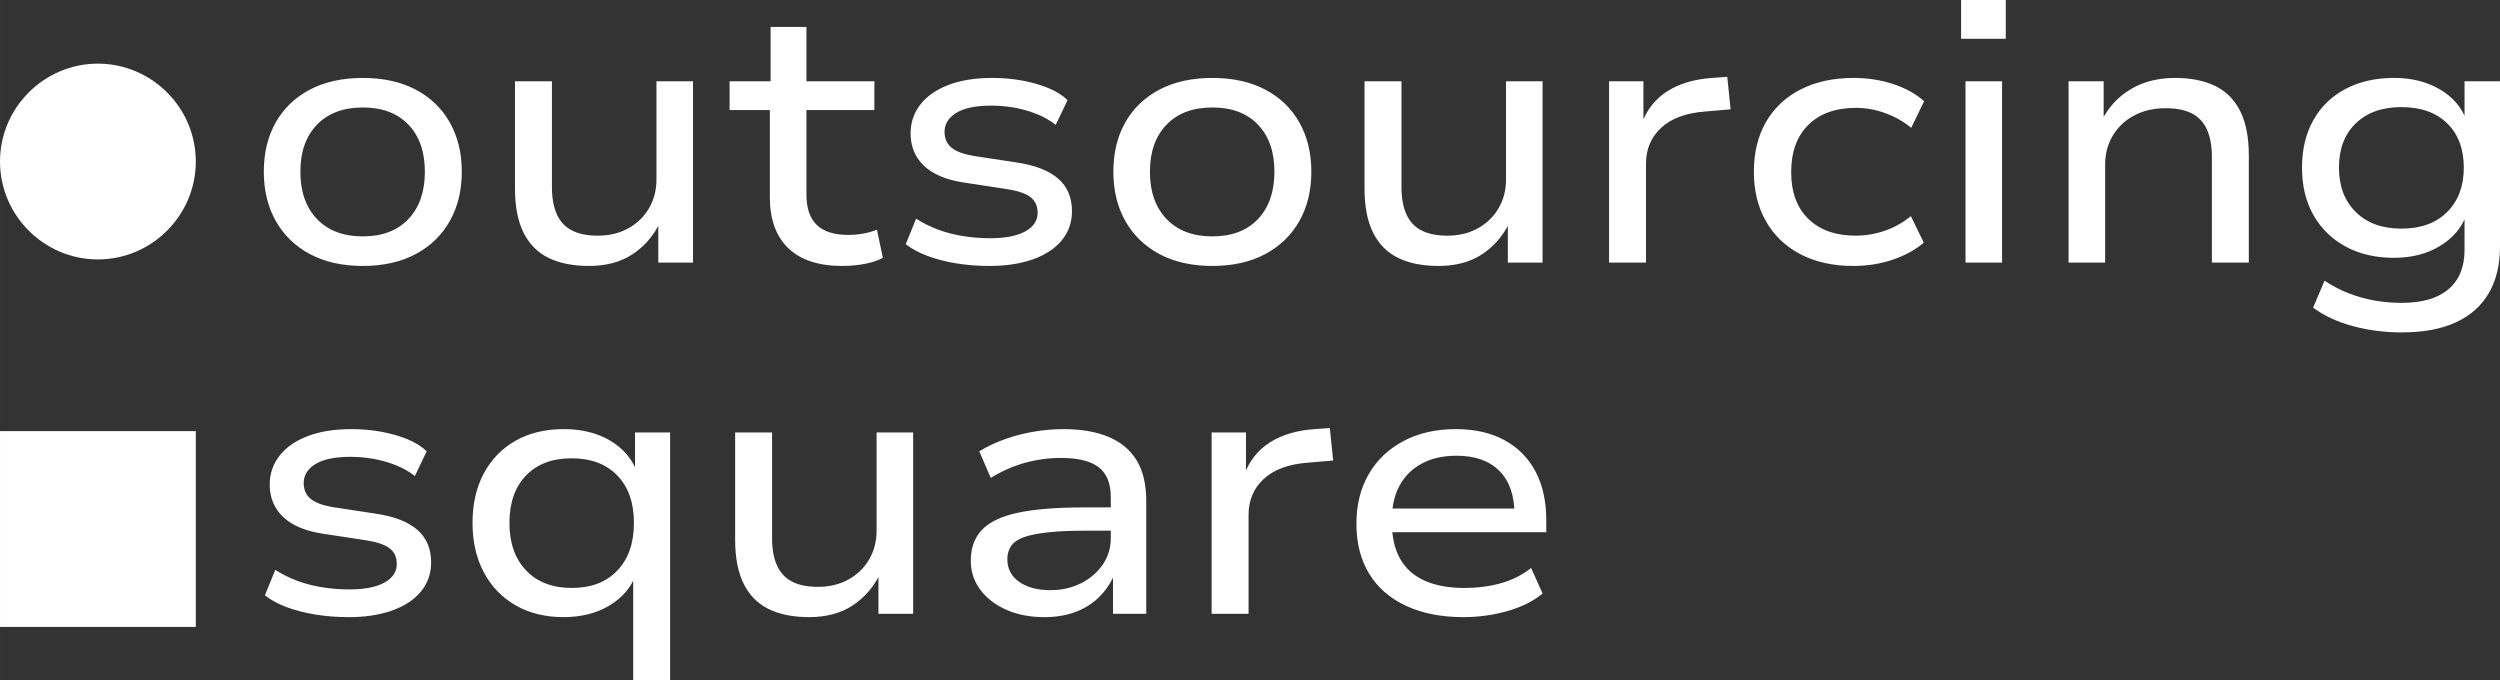
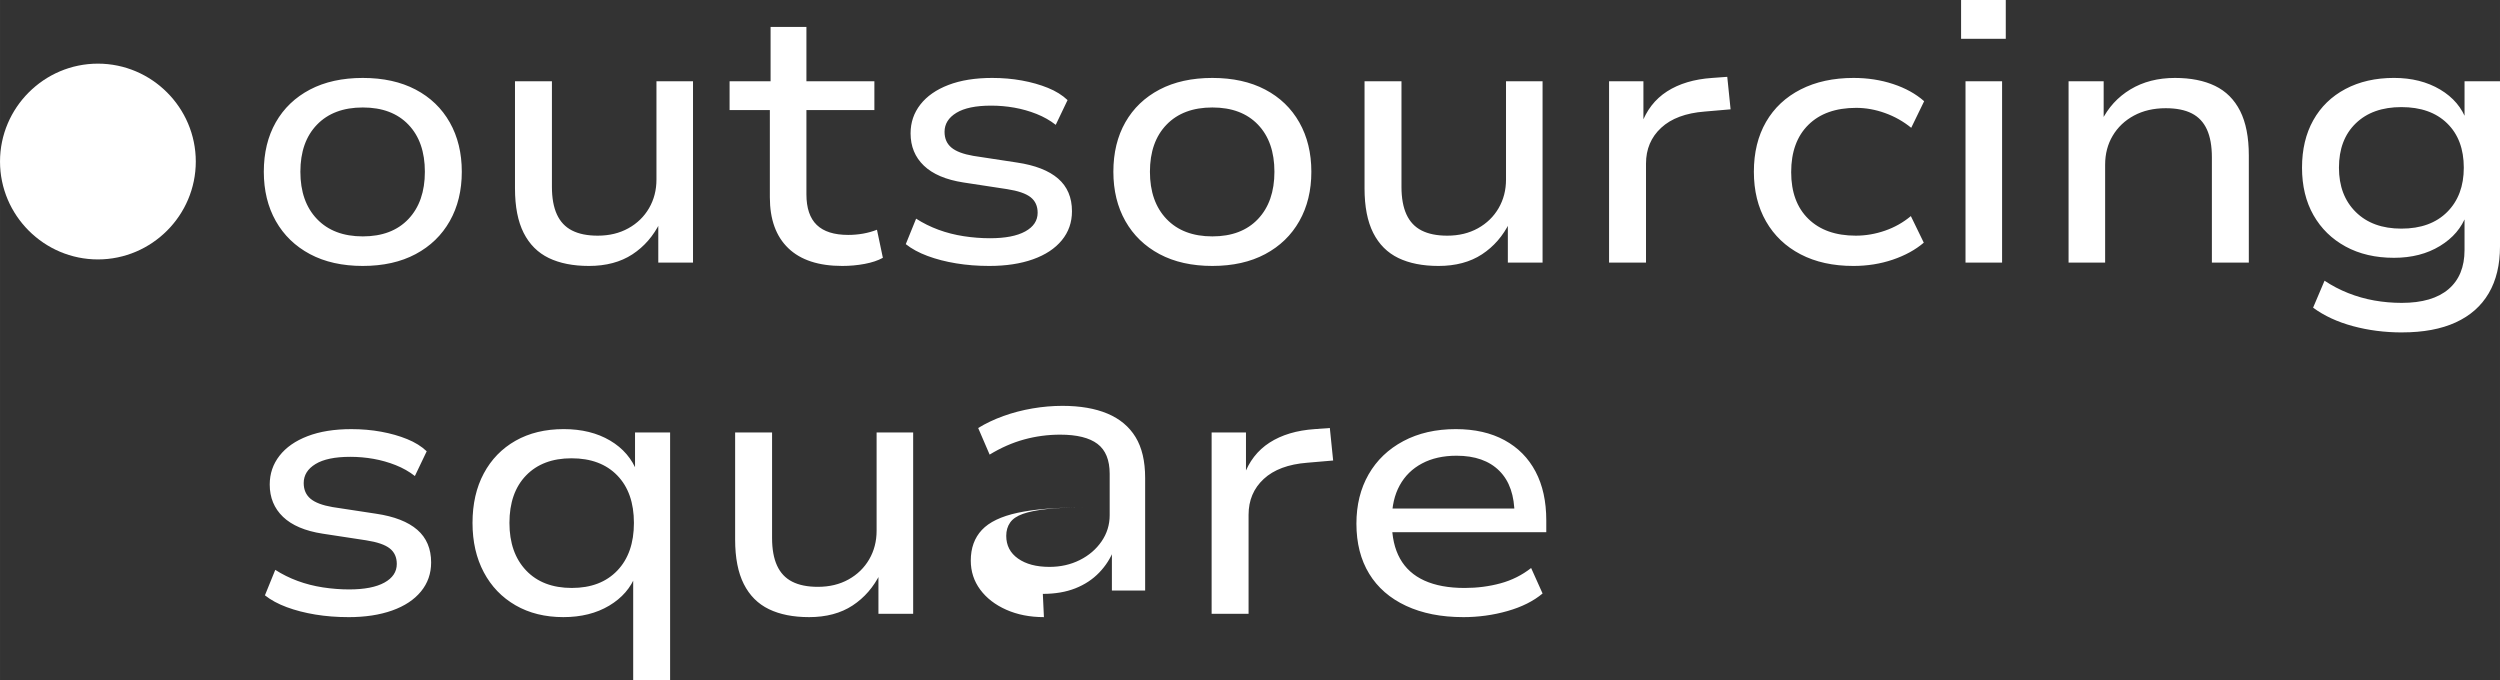
<svg xmlns="http://www.w3.org/2000/svg" xml:space="preserve" width="27.598mm" height="7.51mm" style="shape-rendering:geometricPrecision; text-rendering:geometricPrecision; image-rendering:optimizeQuality; fill-rule:evenodd; clip-rule:evenodd" viewBox="0 0 3353.7 912.62">
  <rect x="0" y="0" width="3353.7" height="912.62" fill="#333333" stroke="none" />
  <defs>
    <style type="text/css">       .fil1 {fill:white}    .fil0 {fill:white;fill-rule:nonzero}     </style>
  </defs>
  <g id="Layer_x0020_1">
    <g id="_1540131243088">
-       <path class="fil0" d="M486.68 356.76c-27.41,0 -51.04,-5.29 -70.86,-15.85 -19.82,-10.58 -35.09,-25.36 -45.84,-44.35 -10.73,-18.99 -16.1,-41.05 -16.1,-66.15 0,-25.43 5.37,-47.56 16.1,-66.4 10.74,-18.82 26.02,-33.44 45.84,-43.86 19.82,-10.4 43.44,-15.6 70.86,-15.6 27.41,0 51.04,5.2 70.86,15.6 19.82,10.41 35.09,25.11 45.84,44.11 10.73,18.99 16.1,41.04 16.1,66.14 0,25.11 -5.37,47.16 -16.1,66.15 -10.74,18.99 -26.02,33.77 -45.84,44.35 -19.82,10.56 -43.44,15.85 -70.86,15.85zm0 -39.64c26.1,0 46.49,-7.76 61.2,-23.28 14.7,-15.53 22.06,-36.67 22.06,-63.43 0,-26.76 -7.35,-47.82 -22.06,-63.18 -14.7,-15.36 -35.09,-23.04 -61.2,-23.04 -26.1,0 -46.58,7.68 -61.44,23.04 -14.87,15.36 -22.3,36.42 -22.3,63.18 0,26.76 7.42,47.9 22.3,63.43 14.86,15.52 35.34,23.28 61.44,23.28zm303.25 39.64c-21.14,0 -39.06,-3.55 -53.76,-10.64 -14.7,-7.11 -25.93,-18.34 -33.7,-33.7 -7.75,-15.36 -11.64,-35.26 -11.64,-59.71l0 -143.69 49.55 0 0 141.71c0,14.87 2.22,27.17 6.68,36.92 4.46,9.75 11.23,16.93 20.32,21.56 9.08,4.63 20.56,6.94 34.44,6.94 15.52,0 29.24,-3.31 41.12,-9.92 11.9,-6.61 21.14,-15.6 27.75,-27 6.61,-11.4 9.92,-24.21 9.92,-38.4l0 -131.81 49.04 0 0 243.29 -46.58 0 0 -54 2.48 0c-8.92,18.17 -21.3,32.46 -37.16,42.86 -15.86,10.4 -35.35,15.6 -58.47,15.6zm339.92 0c-31.72,0 -55.83,-7.92 -72.34,-23.78 -16.53,-15.86 -24.78,-38.64 -24.78,-68.38l0 -116.94 -54.01 0 0 -38.65 55 0 0 -72.84 48.07 0 0 72.84 91.17 0 0 38.65 -91.17 0 0 112.98c0,18.5 4.62,32.2 13.88,41.12 9.25,8.92 23.28,13.38 42.11,13.38 6.94,0 13.63,-0.58 20.07,-1.74 6.44,-1.15 12.64,-2.88 18.58,-5.2l7.92 37.66c-6.6,3.63 -14.78,6.37 -24.52,8.18 -9.75,1.82 -19.73,2.72 -29.98,2.72zm197.21 0c-15.52,0 -30.31,-1.15 -44.34,-3.46 -14.05,-2.31 -26.84,-5.61 -38.41,-9.92 -11.56,-4.29 -21.3,-9.58 -29.23,-15.86l13.87 -34.18c9.26,5.94 19.25,10.9 29.98,14.86 10.74,3.97 22.06,6.85 33.95,8.68 11.88,1.81 23.61,2.72 35.18,2.72 20.48,0 36.25,-3.05 47.32,-9.16 11.06,-6.11 16.6,-14.46 16.6,-25.02 0,-8.93 -3.14,-15.86 -9.42,-20.82 -6.27,-4.96 -16.84,-8.59 -31.72,-10.9l-58.46 -8.92c-23.45,-3.63 -41.13,-11.16 -53.02,-22.55 -11.9,-11.39 -17.84,-25.85 -17.84,-43.36 0,-14.53 4.37,-27.41 13.12,-38.64 8.76,-11.23 21.31,-19.99 37.66,-26.26 16.36,-6.28 35.93,-9.42 58.72,-9.42 13.88,0 27.17,1.15 39.89,3.46 12.71,2.32 24.36,5.63 34.94,9.92 10.57,4.3 19.32,9.75 26.26,16.34l-15.86 33.21c-7.59,-5.95 -16.19,-10.82 -25.76,-14.62 -9.59,-3.8 -19.49,-6.61 -29.74,-8.43 -10.24,-1.81 -20.65,-2.72 -31.22,-2.72 -20.48,0 -36.01,3.22 -46.58,9.66 -10.57,6.45 -15.86,14.96 -15.86,25.52 0,8.92 3.06,15.94 9.17,21.06 6.1,5.13 15.93,8.83 29.48,11.16l58.46 8.92c24.45,3.63 42.87,10.82 55.25,21.56 12.38,10.73 18.58,25.35 18.58,43.84 0,14.87 -4.54,27.84 -13.62,38.9 -9.09,11.07 -21.97,19.58 -38.65,25.52 -16.68,5.95 -36.25,8.92 -58.72,8.92zm299.29 0c-27.41,0 -51.04,-5.29 -70.86,-15.85 -19.82,-10.58 -35.09,-25.36 -45.84,-44.35 -10.73,-18.99 -16.1,-41.05 -16.1,-66.15 0,-25.43 5.37,-47.56 16.1,-66.4 10.74,-18.82 26.02,-33.44 45.84,-43.86 19.82,-10.4 43.44,-15.6 70.86,-15.6 27.43,0 51.04,5.2 70.86,15.6 19.82,10.41 35.11,25.11 45.84,44.11 10.74,18.99 16.1,41.04 16.1,66.14 0,25.11 -5.36,47.16 -16.1,66.15 -10.73,18.99 -26.02,33.77 -45.84,44.35 -19.82,10.56 -43.43,15.85 -70.86,15.85zm0 -39.64c26.1,0 46.49,-7.76 61.2,-23.28 14.7,-15.53 22.06,-36.67 22.06,-63.43 0,-26.76 -7.35,-47.82 -22.06,-63.18 -14.7,-15.36 -35.09,-23.04 -61.2,-23.04 -26.09,0 -46.58,7.68 -61.44,23.04 -14.86,15.36 -22.3,36.42 -22.3,63.18 0,26.76 7.44,47.9 22.3,63.43 14.86,15.52 35.35,23.28 61.44,23.28zm303.25 39.64c-21.13,0 -39.06,-3.55 -53.76,-10.64 -14.7,-7.11 -25.93,-18.34 -33.7,-33.7 -7.75,-15.36 -11.64,-35.26 -11.64,-59.71l0 -143.69 49.55 0 0 141.71c0,14.87 2.22,27.17 6.68,36.92 4.46,9.75 11.24,16.93 20.32,21.56 9.09,4.63 20.56,6.94 34.44,6.94 15.53,0 29.24,-3.31 41.13,-9.92 11.88,-6.61 21.13,-15.6 27.74,-27 6.61,-11.4 9.92,-24.21 9.92,-38.4l0 -131.81 49.04 0 0 243.29 -46.58 0 0 -54 2.48 0c-8.92,18.17 -21.3,32.46 -37.16,42.86 -15.86,10.4 -35.35,15.6 -58.47,15.6zm228.93 -4.46l0 -243.29 46.09 0 0 58.47 -2.98 0c6.94,-19.49 18.5,-34.44 34.68,-44.85 16.19,-10.4 36.35,-16.43 60.46,-18.08l20.32 -1.48 4.46 43.6 -34.69 2.98c-25.43,1.98 -44.93,9.25 -58.46,21.8 -13.55,12.55 -20.32,28.57 -20.32,48.06l0 132.79 -49.55 0zm327.54 4.46c-27.09,0 -50.62,-5.2 -70.61,-15.6 -19.99,-10.4 -35.42,-25.11 -46.33,-44.1 -10.9,-18.99 -16.34,-41.22 -16.34,-66.65 0,-25.76 5.44,-48.06 16.34,-66.9 10.91,-18.82 26.43,-33.36 46.58,-43.6 20.16,-10.24 43.77,-15.36 70.86,-15.36 18.84,0 36.52,2.72 53.03,8.18 16.51,5.44 30.39,13.12 41.62,23.04l-17.34 35.68c-10.57,-8.59 -22.3,-15.2 -35.18,-19.82 -12.89,-4.63 -25.77,-6.94 -38.65,-6.94 -27.41,0 -48.8,7.59 -64.17,22.8 -15.36,15.19 -23.04,36.33 -23.04,63.42 0,26.76 7.68,47.66 23.04,62.68 15.37,15.03 36.59,22.55 63.68,22.55 13.22,0 26.26,-2.24 39.15,-6.7 12.88,-4.46 24.44,-10.99 34.68,-19.56l17.34 35.67c-11.23,9.59 -25.11,17.18 -41.62,22.8 -16.51,5.61 -34.2,8.42 -53.02,8.42zm144.69 -304.73l0 -52.03 59.96 0 0 52.03 -59.96 0zm5.94 300.27l0 -243.29 49.06 0 0 243.29 -49.06 0zm138.25 0l0 -243.29 47.08 0 0 53.52 -2.98 0c8.92,-18.17 21.89,-32.37 38.9,-42.62 17.01,-10.24 36.92,-15.36 59.7,-15.36 21.14,0 39.07,3.55 53.77,10.66 14.69,7.1 25.93,18.34 33.7,33.68 7.75,15.37 11.64,35.26 11.64,59.71l0 143.69 -49.55 0 0 -141.22c0,-15.19 -2.24,-27.67 -6.68,-37.42 -4.46,-9.75 -11.24,-16.93 -20.32,-21.55 -9.09,-4.63 -20.73,-6.94 -34.94,-6.94 -16.19,0 -30.39,3.31 -42.62,9.9 -12.22,6.61 -21.72,15.62 -28.48,27.01 -6.78,11.39 -10.16,24.35 -10.16,38.9l0 131.3 -49.06 0zm447.44 93.65c-23.12,0 -45.1,-2.81 -65.9,-8.42 -20.82,-5.61 -38.65,-13.88 -53.52,-24.78l15.36 -36.18c9.92,6.61 20.48,12.14 31.72,16.6 11.23,4.47 22.87,7.76 34.92,9.92 12.07,2.15 24.36,3.22 36.92,3.22 27.43,0 48.32,-6.11 62.69,-18.34 14.36,-12.22 21.55,-29.72 21.55,-52.52l0 -47.08 2.48 0c-6.27,17.18 -18.08,31.06 -35.43,41.62 -17.34,10.57 -37.9,15.86 -61.68,15.86 -24.78,0 -46.42,-5.03 -64.91,-15.1 -18.5,-10.09 -32.87,-24.12 -43.1,-42.12 -10.24,-18.01 -15.37,-39.24 -15.37,-63.68 0,-24.45 5.04,-45.67 15.12,-63.68 10.07,-18.01 24.45,-31.96 43.11,-41.88 18.67,-9.9 40.38,-14.86 65.16,-14.86 23.78,0 44.43,5.2 61.94,15.6 17.51,10.41 29.4,24.53 35.68,42.37l-2.98 0 0 -53.52 47.57 0 0 221.49c0,24.78 -5.04,45.75 -15.12,62.93 -10.07,17.18 -24.86,30.22 -44.34,39.14 -19.49,8.92 -43.44,13.38 -71.85,13.38zm-1 -139.24c26.1,0 46.58,-7.44 61.45,-22.3 14.86,-14.86 22.3,-34.68 22.3,-59.46 0,-25.11 -7.44,-44.93 -22.3,-59.46 -14.87,-14.55 -35.35,-21.8 -61.45,-21.8 -25.76,0 -46.16,7.25 -61.18,21.8 -15.03,14.53 -22.55,34.35 -22.55,59.46 0,24.78 7.52,44.6 22.55,59.46 15.02,14.86 35.42,22.3 61.18,22.3zm-2754.03 521.17c-15.53,0 -30.31,-1.15 -44.35,-3.46 -14.04,-2.32 -26.83,-5.63 -38.4,-9.92 -11.56,-4.29 -21.3,-9.58 -29.24,-15.86l13.88 -34.18c9.25,5.94 19.25,10.9 29.98,14.86 10.74,3.96 22.06,6.85 33.94,8.68 11.9,1.81 23.62,2.72 35.19,2.72 20.48,0 36.25,-3.06 47.31,-9.17 11.07,-6.11 16.6,-14.45 16.6,-25.02 0,-8.92 -3.14,-15.86 -9.41,-20.8 -6.28,-4.96 -16.85,-8.59 -31.72,-10.9l-58.47 -8.93c-23.45,-3.63 -41.12,-11.14 -53.02,-22.54 -11.88,-11.4 -17.84,-25.85 -17.84,-43.36 0,-14.53 4.39,-27.41 13.14,-38.64 8.75,-11.24 21.3,-19.99 37.66,-26.26 16.36,-6.28 35.92,-9.42 58.72,-9.42 13.88,0 27.17,1.15 39.89,3.46 12.71,2.32 24.35,5.61 34.92,9.92 10.57,4.29 19.33,9.73 26.26,16.34l-15.86 33.2c-7.59,-5.94 -16.17,-10.82 -25.76,-14.62 -9.58,-3.79 -19.49,-6.6 -29.72,-8.42 -10.24,-1.81 -20.66,-2.72 -31.22,-2.72 -20.49,0 -36.02,3.22 -46.58,9.66 -10.57,6.44 -15.86,14.95 -15.86,25.52 0,8.92 3.05,15.94 9.16,21.06 6.11,5.12 15.94,8.83 29.49,11.16l58.46 8.92c24.45,3.62 42.86,10.82 55.25,21.55 12.38,10.74 18.58,25.36 18.58,43.86 0,14.86 -4.54,27.83 -13.63,38.9 -9.08,11.07 -21.96,19.58 -38.64,25.52 -16.68,5.95 -36.26,8.92 -58.72,8.92zm382.04 84.73l0 -141.23 3.46 0c-6.61,17.18 -18.5,30.89 -35.68,41.13 -17.18,10.24 -37.66,15.36 -61.44,15.36 -24.45,0 -45.84,-5.29 -64.17,-15.86 -18.32,-10.57 -32.54,-25.35 -42.6,-44.34 -10.09,-18.99 -15.12,-41.05 -15.12,-66.15 0,-25.43 5.03,-47.56 15.12,-66.4 10.06,-18.84 24.28,-33.45 42.6,-43.86 18.34,-10.4 39.89,-15.6 64.67,-15.6 24.11,0 44.84,5.12 62.18,15.36 17.34,10.23 29.48,24.44 36.42,42.62l-2.97 0 0 -53.52 47.06 0 0 332.48 -49.54 0zm-82.26 -123.88c25.76,0 46.08,-7.76 60.94,-23.29 14.86,-15.52 22.3,-36.83 22.3,-63.92 0,-27.09 -7.44,-48.32 -22.3,-63.68 -14.86,-15.36 -35.35,-23.04 -61.44,-23.04 -25.76,0 -46.08,7.68 -60.95,23.04 -14.86,15.36 -22.3,36.59 -22.3,63.68 0,26.76 7.44,47.98 22.3,63.68 14.87,15.69 35.35,23.54 61.45,23.54zm318.11 39.14c-21.14,0 -39.06,-3.55 -53.76,-10.66 -14.7,-7.1 -25.93,-18.32 -33.7,-33.7 -7.75,-15.35 -11.64,-35.25 -11.64,-59.7l0 -143.69 49.55 0 0 141.71c0,14.86 2.22,27.17 6.68,36.92 4.46,9.75 11.23,16.93 20.32,21.56 9.08,4.62 20.56,6.93 34.44,6.93 15.52,0 29.24,-3.29 41.12,-9.9 11.9,-6.61 21.14,-15.62 27.75,-27.01 6.61,-11.39 9.92,-24.19 9.92,-38.4l0 -131.8 49.04 0 0 243.29 -46.58 0 0 -54.01 2.48 0c-8.92,18.17 -21.3,32.46 -37.16,42.87 -15.86,10.4 -35.35,15.6 -58.47,15.6zm315.14 0c-18.82,0 -35.68,-3.31 -50.54,-9.92 -14.86,-6.6 -26.5,-15.6 -34.94,-27 -8.42,-11.4 -12.64,-24.36 -12.64,-38.9 0,-16.84 4.96,-30.55 14.87,-41.12 9.9,-10.57 25.93,-18.25 48.06,-23.04 22.14,-4.8 51.69,-7.19 88.7,-7.19l43.6 0 0 31.22 -42.12 0c-19.81,0 -36.42,0.74 -49.8,2.24 -13.38,1.48 -24.02,3.63 -31.96,6.44 -7.92,2.81 -13.62,6.68 -17.09,11.64 -3.48,4.96 -5.21,10.9 -5.21,17.84 0,12.88 5.29,23.04 15.86,30.48 10.57,7.44 24.61,11.14 42.12,11.14 14.86,0 28.41,-3.05 40.64,-9.16 12.22,-6.11 21.97,-14.46 29.24,-25.02 7.27,-10.57 10.9,-22.3 10.9,-35.18l0 -55.5c0,-18.51 -5.46,-31.89 -16.36,-40.14 -10.9,-8.26 -27.58,-12.39 -50.04,-12.39 -16.51,0 -32.63,2.15 -48.32,6.44 -15.69,4.3 -31.13,11.07 -46.33,20.32l-15.36 -35.68c10.24,-6.27 21.56,-11.64 33.95,-16.1 12.38,-4.46 25.35,-7.84 38.9,-10.16 13.54,-2.31 26.92,-3.46 40.13,-3.46 23.79,0 43.94,3.46 60.46,10.4 16.51,6.94 29.07,17.43 37.66,31.46 8.59,14.05 12.88,32.3 12.88,54.76l0 151.13 -44.6 0 0 -54.51 2.48 0c-4.29,11.24 -10.82,21.4 -19.56,30.48 -8.76,9.09 -19.41,16.1 -31.96,21.06 -12.55,4.96 -27.1,7.44 -43.61,7.44zm224.97 -4.46l0 -243.29 46.08 0 0 58.46 -2.98 0c6.94,-19.49 18.51,-34.44 34.69,-44.84 16.19,-10.4 36.33,-16.43 60.46,-18.08l20.32 -1.49 4.45 43.61 -34.68 2.97c-25.43,1.98 -44.93,9.26 -58.47,21.8 -13.54,12.56 -20.31,28.58 -20.31,48.07l0 132.79 -49.55 0zm337.44 4.46c-29.4,0 -54.91,-5.04 -76.56,-15.12 -21.63,-10.07 -38.16,-24.44 -49.55,-43.1 -11.39,-18.67 -17.1,-41.05 -17.1,-67.14 0,-25.11 5.46,-47.16 16.36,-66.15 10.9,-18.99 26.43,-33.87 46.58,-44.6 20.16,-10.74 43.61,-16.1 70.37,-16.1 25.43,0 47.23,4.96 65.4,14.86 18.17,9.9 32.04,23.95 41.62,42.12 9.59,18.17 14.38,39.97 14.38,65.4l0 15.86 -217.53 0 0 -31.7 184.82 0 -9.9 8.42c0,-25.77 -6.77,-45.42 -20.32,-58.96 -13.54,-13.55 -32.7,-20.32 -57.48,-20.32 -17.84,0 -33.28,3.46 -46.33,10.4 -13.04,6.94 -23.04,16.77 -29.97,29.48 -6.95,12.72 -10.41,27.84 -10.41,45.34l0 4.46c0,19.16 3.63,35.26 10.9,48.32 7.27,13.05 18.17,22.87 32.7,29.48 14.55,6.61 32.54,9.92 54.01,9.92 16.85,0 32.87,-2.07 48.06,-6.2 15.2,-4.13 28.91,-10.99 41.13,-20.56l15.36 34.18c-12.22,10.24 -27.91,18.09 -47.08,23.54 -19.15,5.46 -38.98,8.18 -59.46,8.18z" />
-       <polygon class="fil1" points="-0,578.35 262.65,578.35 262.65,841 -0,841 " />
+       <path class="fil0" d="M486.68 356.76c-27.41,0 -51.04,-5.29 -70.86,-15.85 -19.82,-10.58 -35.09,-25.36 -45.84,-44.35 -10.73,-18.99 -16.1,-41.05 -16.1,-66.15 0,-25.43 5.37,-47.56 16.1,-66.4 10.74,-18.82 26.02,-33.44 45.84,-43.86 19.82,-10.4 43.44,-15.6 70.86,-15.6 27.41,0 51.04,5.2 70.86,15.6 19.82,10.41 35.09,25.11 45.84,44.11 10.73,18.99 16.1,41.04 16.1,66.14 0,25.11 -5.37,47.16 -16.1,66.15 -10.74,18.99 -26.02,33.77 -45.84,44.35 -19.82,10.56 -43.44,15.85 -70.86,15.85zm0 -39.64c26.1,0 46.49,-7.76 61.2,-23.28 14.7,-15.53 22.06,-36.67 22.06,-63.43 0,-26.76 -7.35,-47.82 -22.06,-63.18 -14.7,-15.36 -35.09,-23.04 -61.2,-23.04 -26.1,0 -46.58,7.68 -61.44,23.04 -14.87,15.36 -22.3,36.42 -22.3,63.18 0,26.76 7.42,47.9 22.3,63.43 14.86,15.52 35.34,23.28 61.44,23.28zm303.25 39.64c-21.14,0 -39.06,-3.55 -53.76,-10.64 -14.7,-7.11 -25.93,-18.34 -33.7,-33.7 -7.75,-15.36 -11.64,-35.26 -11.64,-59.71l0 -143.69 49.55 0 0 141.71c0,14.87 2.22,27.17 6.68,36.92 4.46,9.75 11.23,16.93 20.32,21.56 9.08,4.63 20.56,6.94 34.44,6.94 15.52,0 29.24,-3.31 41.12,-9.92 11.9,-6.61 21.14,-15.6 27.75,-27 6.61,-11.4 9.92,-24.21 9.92,-38.4l0 -131.81 49.04 0 0 243.29 -46.58 0 0 -54 2.48 0c-8.92,18.17 -21.3,32.46 -37.16,42.86 -15.86,10.4 -35.35,15.6 -58.47,15.6zm339.92 0c-31.72,0 -55.83,-7.92 -72.34,-23.78 -16.53,-15.86 -24.78,-38.64 -24.78,-68.38l0 -116.94 -54.01 0 0 -38.65 55 0 0 -72.84 48.07 0 0 72.84 91.17 0 0 38.65 -91.17 0 0 112.98c0,18.5 4.62,32.2 13.88,41.12 9.25,8.92 23.28,13.38 42.11,13.38 6.94,0 13.63,-0.58 20.07,-1.74 6.44,-1.15 12.64,-2.88 18.58,-5.2l7.92 37.66c-6.6,3.63 -14.78,6.37 -24.52,8.18 -9.75,1.82 -19.73,2.72 -29.98,2.72zm197.21 0c-15.52,0 -30.31,-1.15 -44.34,-3.46 -14.05,-2.31 -26.84,-5.61 -38.41,-9.92 -11.56,-4.29 -21.3,-9.58 -29.23,-15.86l13.87 -34.18c9.26,5.94 19.25,10.9 29.98,14.86 10.74,3.97 22.06,6.85 33.95,8.68 11.88,1.81 23.61,2.72 35.18,2.72 20.48,0 36.25,-3.05 47.32,-9.16 11.06,-6.11 16.6,-14.46 16.6,-25.02 0,-8.93 -3.14,-15.86 -9.42,-20.82 -6.27,-4.96 -16.84,-8.59 -31.72,-10.9l-58.46 -8.92c-23.45,-3.63 -41.13,-11.16 -53.02,-22.55 -11.9,-11.39 -17.84,-25.85 -17.84,-43.36 0,-14.53 4.37,-27.41 13.12,-38.64 8.76,-11.23 21.31,-19.99 37.66,-26.26 16.36,-6.28 35.93,-9.42 58.72,-9.42 13.88,0 27.17,1.15 39.89,3.46 12.71,2.32 24.36,5.63 34.94,9.92 10.57,4.3 19.32,9.75 26.26,16.34l-15.86 33.21c-7.59,-5.95 -16.19,-10.82 -25.76,-14.62 -9.59,-3.8 -19.49,-6.61 -29.74,-8.43 -10.24,-1.81 -20.65,-2.72 -31.22,-2.72 -20.48,0 -36.01,3.22 -46.58,9.66 -10.57,6.45 -15.86,14.96 -15.86,25.52 0,8.92 3.06,15.94 9.17,21.06 6.1,5.13 15.93,8.83 29.48,11.16l58.46 8.92c24.45,3.63 42.87,10.82 55.25,21.56 12.38,10.73 18.58,25.35 18.58,43.84 0,14.87 -4.54,27.84 -13.62,38.9 -9.09,11.07 -21.97,19.58 -38.65,25.52 -16.68,5.95 -36.25,8.92 -58.72,8.92zm299.29 0c-27.41,0 -51.04,-5.29 -70.86,-15.85 -19.82,-10.58 -35.09,-25.36 -45.84,-44.35 -10.73,-18.99 -16.1,-41.05 -16.1,-66.15 0,-25.43 5.37,-47.56 16.1,-66.4 10.74,-18.82 26.02,-33.44 45.84,-43.86 19.82,-10.4 43.44,-15.6 70.86,-15.6 27.43,0 51.04,5.2 70.86,15.6 19.82,10.41 35.11,25.11 45.84,44.11 10.74,18.99 16.1,41.04 16.1,66.14 0,25.11 -5.36,47.16 -16.1,66.15 -10.73,18.99 -26.02,33.77 -45.84,44.35 -19.82,10.56 -43.43,15.85 -70.86,15.85zm0 -39.64c26.1,0 46.49,-7.76 61.2,-23.28 14.7,-15.53 22.06,-36.67 22.06,-63.43 0,-26.76 -7.35,-47.82 -22.06,-63.18 -14.7,-15.36 -35.09,-23.04 -61.2,-23.04 -26.09,0 -46.58,7.68 -61.44,23.04 -14.86,15.36 -22.3,36.42 -22.3,63.18 0,26.76 7.44,47.9 22.3,63.43 14.86,15.52 35.35,23.28 61.44,23.28zm303.25 39.64c-21.13,0 -39.06,-3.55 -53.76,-10.64 -14.7,-7.11 -25.93,-18.34 -33.7,-33.7 -7.75,-15.36 -11.64,-35.26 -11.64,-59.71l0 -143.69 49.55 0 0 141.71c0,14.87 2.22,27.17 6.68,36.92 4.46,9.75 11.24,16.93 20.32,21.56 9.09,4.63 20.56,6.94 34.44,6.94 15.53,0 29.24,-3.31 41.13,-9.92 11.88,-6.61 21.13,-15.6 27.74,-27 6.61,-11.4 9.92,-24.21 9.92,-38.4l0 -131.81 49.04 0 0 243.29 -46.58 0 0 -54 2.48 0c-8.92,18.17 -21.3,32.46 -37.16,42.86 -15.86,10.4 -35.35,15.6 -58.47,15.6zm228.93 -4.46l0 -243.29 46.09 0 0 58.47 -2.98 0c6.94,-19.49 18.5,-34.44 34.68,-44.85 16.19,-10.4 36.35,-16.43 60.46,-18.08l20.32 -1.48 4.46 43.6 -34.69 2.98c-25.43,1.98 -44.93,9.25 -58.46,21.8 -13.55,12.55 -20.32,28.57 -20.32,48.06l0 132.79 -49.55 0zm327.54 4.46c-27.09,0 -50.62,-5.2 -70.61,-15.6 -19.99,-10.4 -35.42,-25.11 -46.33,-44.1 -10.9,-18.99 -16.34,-41.22 -16.34,-66.65 0,-25.76 5.44,-48.06 16.34,-66.9 10.91,-18.82 26.43,-33.36 46.58,-43.6 20.16,-10.24 43.77,-15.36 70.86,-15.36 18.84,0 36.52,2.72 53.03,8.18 16.51,5.44 30.39,13.12 41.62,23.04l-17.34 35.68c-10.57,-8.59 -22.3,-15.2 -35.18,-19.82 -12.89,-4.63 -25.77,-6.94 -38.65,-6.94 -27.41,0 -48.8,7.59 -64.17,22.8 -15.36,15.19 -23.04,36.33 -23.04,63.42 0,26.76 7.68,47.66 23.04,62.68 15.37,15.03 36.59,22.55 63.68,22.55 13.22,0 26.26,-2.24 39.15,-6.7 12.88,-4.46 24.44,-10.99 34.68,-19.56l17.34 35.67c-11.23,9.59 -25.11,17.18 -41.62,22.8 -16.51,5.61 -34.2,8.42 -53.02,8.42zm144.69 -304.73l0 -52.03 59.96 0 0 52.03 -59.96 0zm5.94 300.27l0 -243.29 49.06 0 0 243.29 -49.06 0zm138.25 0l0 -243.29 47.08 0 0 53.52 -2.98 0c8.92,-18.17 21.89,-32.37 38.9,-42.62 17.01,-10.24 36.92,-15.36 59.7,-15.36 21.14,0 39.07,3.55 53.77,10.66 14.69,7.1 25.93,18.34 33.7,33.68 7.75,15.37 11.64,35.26 11.64,59.71l0 143.69 -49.55 0 0 -141.22c0,-15.19 -2.24,-27.67 -6.68,-37.42 -4.46,-9.75 -11.24,-16.93 -20.32,-21.55 -9.09,-4.63 -20.73,-6.94 -34.94,-6.94 -16.19,0 -30.39,3.31 -42.62,9.9 -12.22,6.61 -21.72,15.62 -28.48,27.01 -6.78,11.39 -10.16,24.35 -10.16,38.9l0 131.3 -49.06 0zm447.44 93.65c-23.12,0 -45.1,-2.81 -65.9,-8.42 -20.82,-5.61 -38.65,-13.88 -53.52,-24.78l15.36 -36.18c9.92,6.61 20.48,12.14 31.72,16.6 11.23,4.47 22.87,7.76 34.92,9.92 12.07,2.15 24.36,3.22 36.92,3.22 27.43,0 48.32,-6.11 62.69,-18.34 14.36,-12.22 21.55,-29.72 21.55,-52.52l0 -47.08 2.48 0c-6.27,17.18 -18.08,31.06 -35.43,41.62 -17.34,10.57 -37.9,15.86 -61.68,15.86 -24.78,0 -46.42,-5.03 -64.91,-15.1 -18.5,-10.09 -32.87,-24.12 -43.1,-42.12 -10.24,-18.01 -15.37,-39.24 -15.37,-63.68 0,-24.45 5.04,-45.67 15.12,-63.68 10.07,-18.01 24.45,-31.96 43.11,-41.88 18.67,-9.9 40.38,-14.86 65.16,-14.86 23.78,0 44.43,5.2 61.94,15.6 17.51,10.41 29.4,24.53 35.68,42.37l-2.98 0 0 -53.52 47.57 0 0 221.49c0,24.78 -5.04,45.75 -15.12,62.93 -10.07,17.18 -24.86,30.22 -44.34,39.14 -19.49,8.92 -43.44,13.38 -71.85,13.38zm-1 -139.24c26.1,0 46.58,-7.44 61.45,-22.3 14.86,-14.86 22.3,-34.68 22.3,-59.46 0,-25.11 -7.44,-44.93 -22.3,-59.46 -14.87,-14.55 -35.35,-21.8 -61.45,-21.8 -25.76,0 -46.16,7.25 -61.18,21.8 -15.03,14.53 -22.55,34.35 -22.55,59.46 0,24.78 7.52,44.6 22.55,59.46 15.02,14.86 35.42,22.3 61.18,22.3zm-2754.03 521.17c-15.53,0 -30.31,-1.15 -44.35,-3.46 -14.04,-2.32 -26.83,-5.63 -38.4,-9.92 -11.56,-4.29 -21.3,-9.58 -29.24,-15.86l13.88 -34.18c9.25,5.94 19.25,10.9 29.98,14.86 10.74,3.96 22.06,6.85 33.94,8.68 11.9,1.81 23.62,2.72 35.19,2.72 20.48,0 36.25,-3.06 47.31,-9.17 11.07,-6.11 16.6,-14.45 16.6,-25.02 0,-8.92 -3.14,-15.86 -9.41,-20.8 -6.28,-4.96 -16.85,-8.59 -31.72,-10.9l-58.47 -8.93c-23.45,-3.63 -41.12,-11.14 -53.02,-22.54 -11.88,-11.4 -17.84,-25.85 -17.84,-43.36 0,-14.53 4.39,-27.41 13.14,-38.64 8.75,-11.24 21.3,-19.99 37.66,-26.26 16.36,-6.28 35.92,-9.42 58.72,-9.42 13.88,0 27.17,1.15 39.89,3.46 12.71,2.32 24.35,5.61 34.92,9.92 10.57,4.29 19.33,9.73 26.26,16.34l-15.86 33.2c-7.59,-5.94 -16.17,-10.82 -25.76,-14.62 -9.58,-3.79 -19.49,-6.6 -29.72,-8.42 -10.24,-1.81 -20.66,-2.72 -31.22,-2.72 -20.49,0 -36.02,3.22 -46.58,9.66 -10.57,6.44 -15.86,14.95 -15.86,25.52 0,8.92 3.05,15.94 9.16,21.06 6.11,5.12 15.94,8.83 29.49,11.16l58.46 8.92c24.45,3.62 42.86,10.82 55.25,21.55 12.38,10.74 18.58,25.36 18.58,43.86 0,14.86 -4.54,27.83 -13.63,38.9 -9.08,11.07 -21.96,19.58 -38.64,25.52 -16.68,5.95 -36.26,8.92 -58.72,8.92zm382.04 84.73l0 -141.23 3.46 0c-6.61,17.18 -18.5,30.89 -35.68,41.13 -17.18,10.24 -37.66,15.36 -61.44,15.36 -24.45,0 -45.84,-5.29 -64.17,-15.86 -18.32,-10.57 -32.54,-25.35 -42.6,-44.34 -10.09,-18.99 -15.12,-41.05 -15.12,-66.15 0,-25.43 5.03,-47.56 15.12,-66.4 10.06,-18.84 24.28,-33.45 42.6,-43.86 18.34,-10.4 39.89,-15.6 64.67,-15.6 24.11,0 44.84,5.12 62.18,15.36 17.34,10.23 29.48,24.44 36.42,42.62l-2.97 0 0 -53.52 47.06 0 0 332.48 -49.54 0zm-82.26 -123.88c25.76,0 46.08,-7.76 60.94,-23.29 14.86,-15.52 22.3,-36.83 22.3,-63.92 0,-27.09 -7.44,-48.32 -22.3,-63.68 -14.86,-15.36 -35.35,-23.04 -61.44,-23.04 -25.76,0 -46.08,7.68 -60.95,23.04 -14.86,15.36 -22.3,36.59 -22.3,63.68 0,26.76 7.44,47.98 22.3,63.68 14.87,15.69 35.35,23.54 61.45,23.54zm318.11 39.14c-21.14,0 -39.06,-3.55 -53.76,-10.66 -14.7,-7.1 -25.93,-18.32 -33.7,-33.7 -7.75,-15.35 -11.64,-35.25 -11.64,-59.7l0 -143.69 49.55 0 0 141.71c0,14.86 2.22,27.17 6.68,36.92 4.46,9.75 11.23,16.93 20.32,21.56 9.08,4.62 20.56,6.93 34.44,6.93 15.52,0 29.24,-3.29 41.12,-9.9 11.9,-6.61 21.14,-15.62 27.75,-27.01 6.61,-11.39 9.92,-24.19 9.92,-38.4l0 -131.8 49.04 0 0 243.29 -46.58 0 0 -54.01 2.48 0c-8.92,18.17 -21.3,32.46 -37.16,42.87 -15.86,10.4 -35.35,15.6 -58.47,15.6zm315.14 0c-18.82,0 -35.68,-3.31 -50.54,-9.92 -14.86,-6.6 -26.5,-15.6 -34.94,-27 -8.42,-11.4 -12.64,-24.36 -12.64,-38.9 0,-16.84 4.96,-30.55 14.87,-41.12 9.9,-10.57 25.93,-18.25 48.06,-23.04 22.14,-4.8 51.69,-7.19 88.7,-7.19c-19.81,0 -36.42,0.74 -49.8,2.24 -13.38,1.48 -24.02,3.63 -31.96,6.44 -7.92,2.81 -13.62,6.68 -17.09,11.64 -3.48,4.96 -5.21,10.9 -5.21,17.84 0,12.88 5.29,23.04 15.86,30.48 10.57,7.44 24.61,11.14 42.12,11.14 14.86,0 28.41,-3.05 40.64,-9.16 12.22,-6.11 21.97,-14.46 29.24,-25.02 7.27,-10.57 10.9,-22.3 10.9,-35.18l0 -55.5c0,-18.51 -5.46,-31.89 -16.36,-40.14 -10.9,-8.26 -27.58,-12.39 -50.04,-12.39 -16.51,0 -32.63,2.15 -48.32,6.44 -15.69,4.3 -31.13,11.07 -46.33,20.32l-15.36 -35.68c10.24,-6.27 21.56,-11.64 33.95,-16.1 12.38,-4.46 25.35,-7.84 38.9,-10.16 13.54,-2.31 26.92,-3.46 40.13,-3.46 23.79,0 43.94,3.46 60.46,10.4 16.51,6.94 29.07,17.43 37.66,31.46 8.59,14.05 12.88,32.3 12.88,54.76l0 151.13 -44.6 0 0 -54.51 2.48 0c-4.29,11.24 -10.82,21.4 -19.56,30.48 -8.76,9.09 -19.41,16.1 -31.96,21.06 -12.55,4.96 -27.1,7.44 -43.61,7.44zm224.97 -4.46l0 -243.29 46.08 0 0 58.46 -2.98 0c6.94,-19.49 18.51,-34.44 34.69,-44.84 16.19,-10.4 36.33,-16.43 60.46,-18.08l20.32 -1.49 4.45 43.61 -34.68 2.97c-25.43,1.98 -44.93,9.26 -58.47,21.8 -13.54,12.56 -20.31,28.58 -20.31,48.07l0 132.79 -49.55 0zm337.44 4.46c-29.4,0 -54.91,-5.04 -76.56,-15.12 -21.63,-10.07 -38.16,-24.44 -49.55,-43.1 -11.39,-18.67 -17.1,-41.05 -17.1,-67.14 0,-25.11 5.46,-47.16 16.36,-66.15 10.9,-18.99 26.43,-33.87 46.58,-44.6 20.16,-10.74 43.61,-16.1 70.37,-16.1 25.43,0 47.23,4.96 65.4,14.86 18.17,9.9 32.04,23.95 41.62,42.12 9.59,18.17 14.38,39.97 14.38,65.4l0 15.86 -217.53 0 0 -31.7 184.82 0 -9.9 8.42c0,-25.77 -6.77,-45.42 -20.32,-58.96 -13.54,-13.55 -32.7,-20.32 -57.48,-20.32 -17.84,0 -33.28,3.46 -46.33,10.4 -13.04,6.94 -23.04,16.77 -29.97,29.48 -6.95,12.72 -10.41,27.84 -10.41,45.34l0 4.46c0,19.16 3.63,35.26 10.9,48.32 7.27,13.05 18.17,22.87 32.7,29.48 14.55,6.61 32.54,9.92 54.01,9.92 16.85,0 32.87,-2.07 48.06,-6.2 15.2,-4.13 28.91,-10.99 41.13,-20.56l15.36 34.18c-12.22,10.24 -27.91,18.09 -47.08,23.54 -19.15,5.46 -38.98,8.18 -59.46,8.18z" />
      <path class="fil1" d="M131.32 85.38l0 0c72.23,0 131.32,59.09 131.32,131.32l0 0c0,72.24 -59.09,131.32 -131.32,131.32l0 0c-72.23,0 -131.32,-59.08 -131.32,-131.32l0 0c0,-72.23 59.09,-131.32 131.32,-131.32z" />
    </g>
  </g>
</svg>